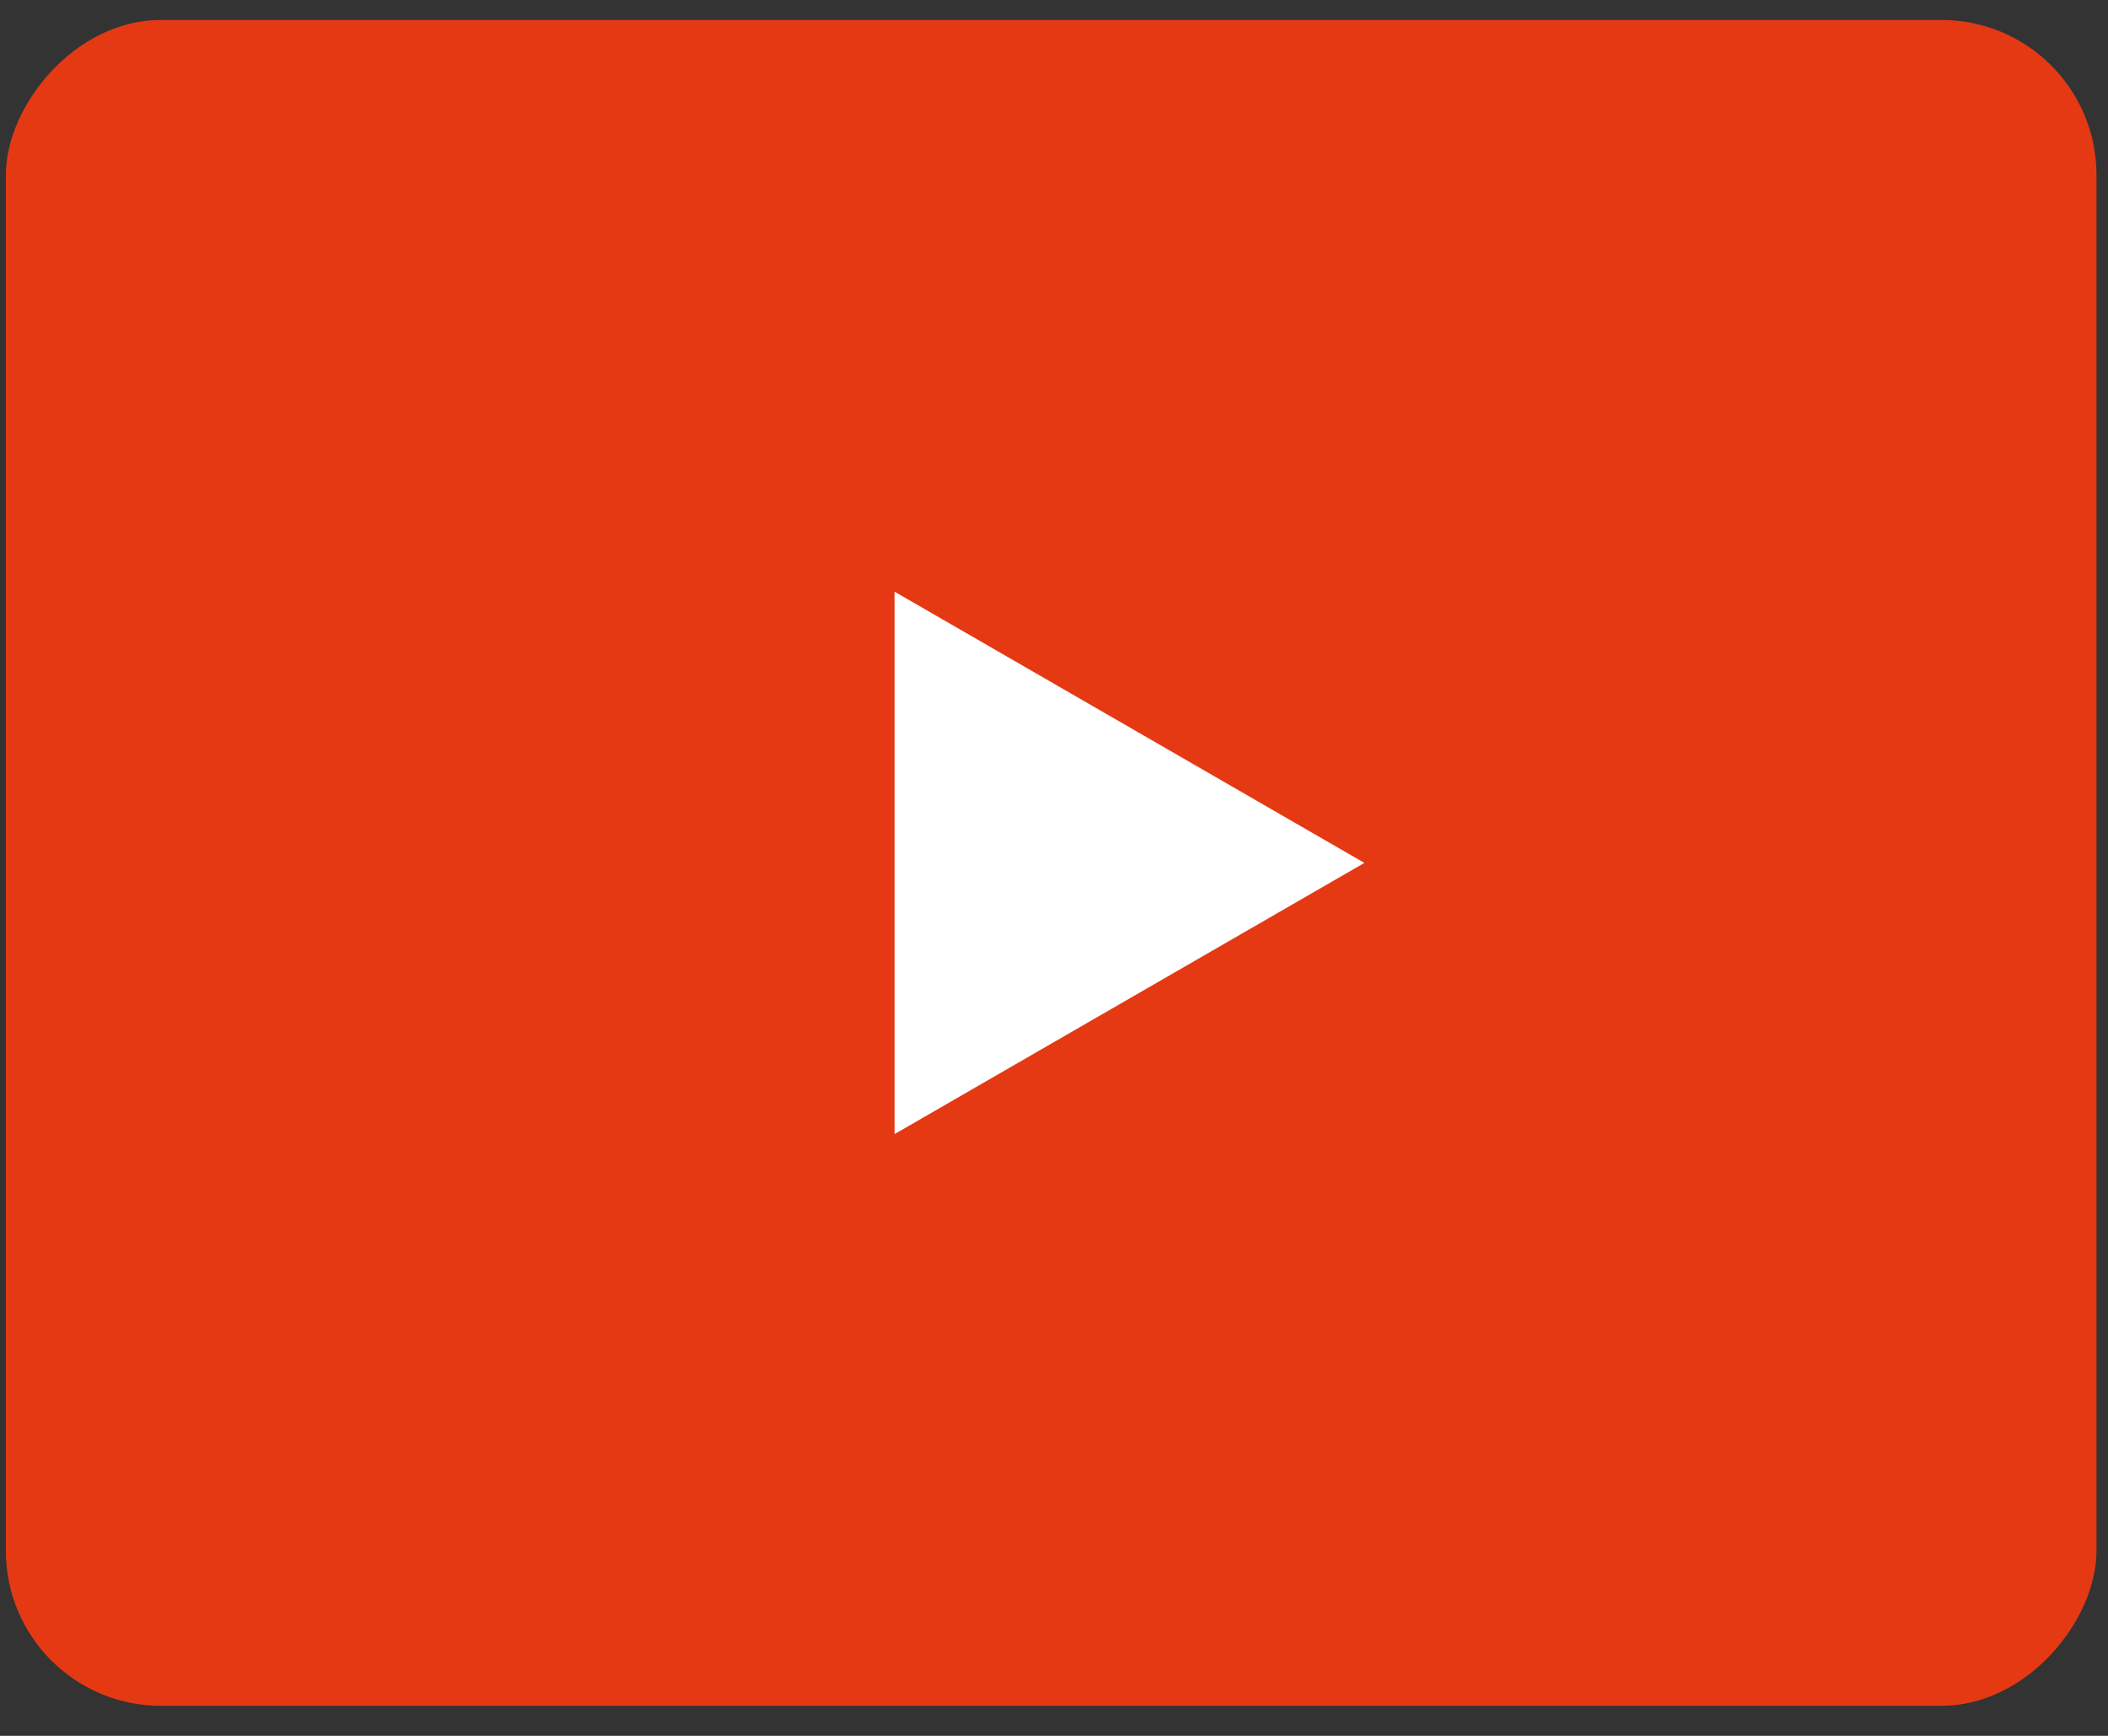
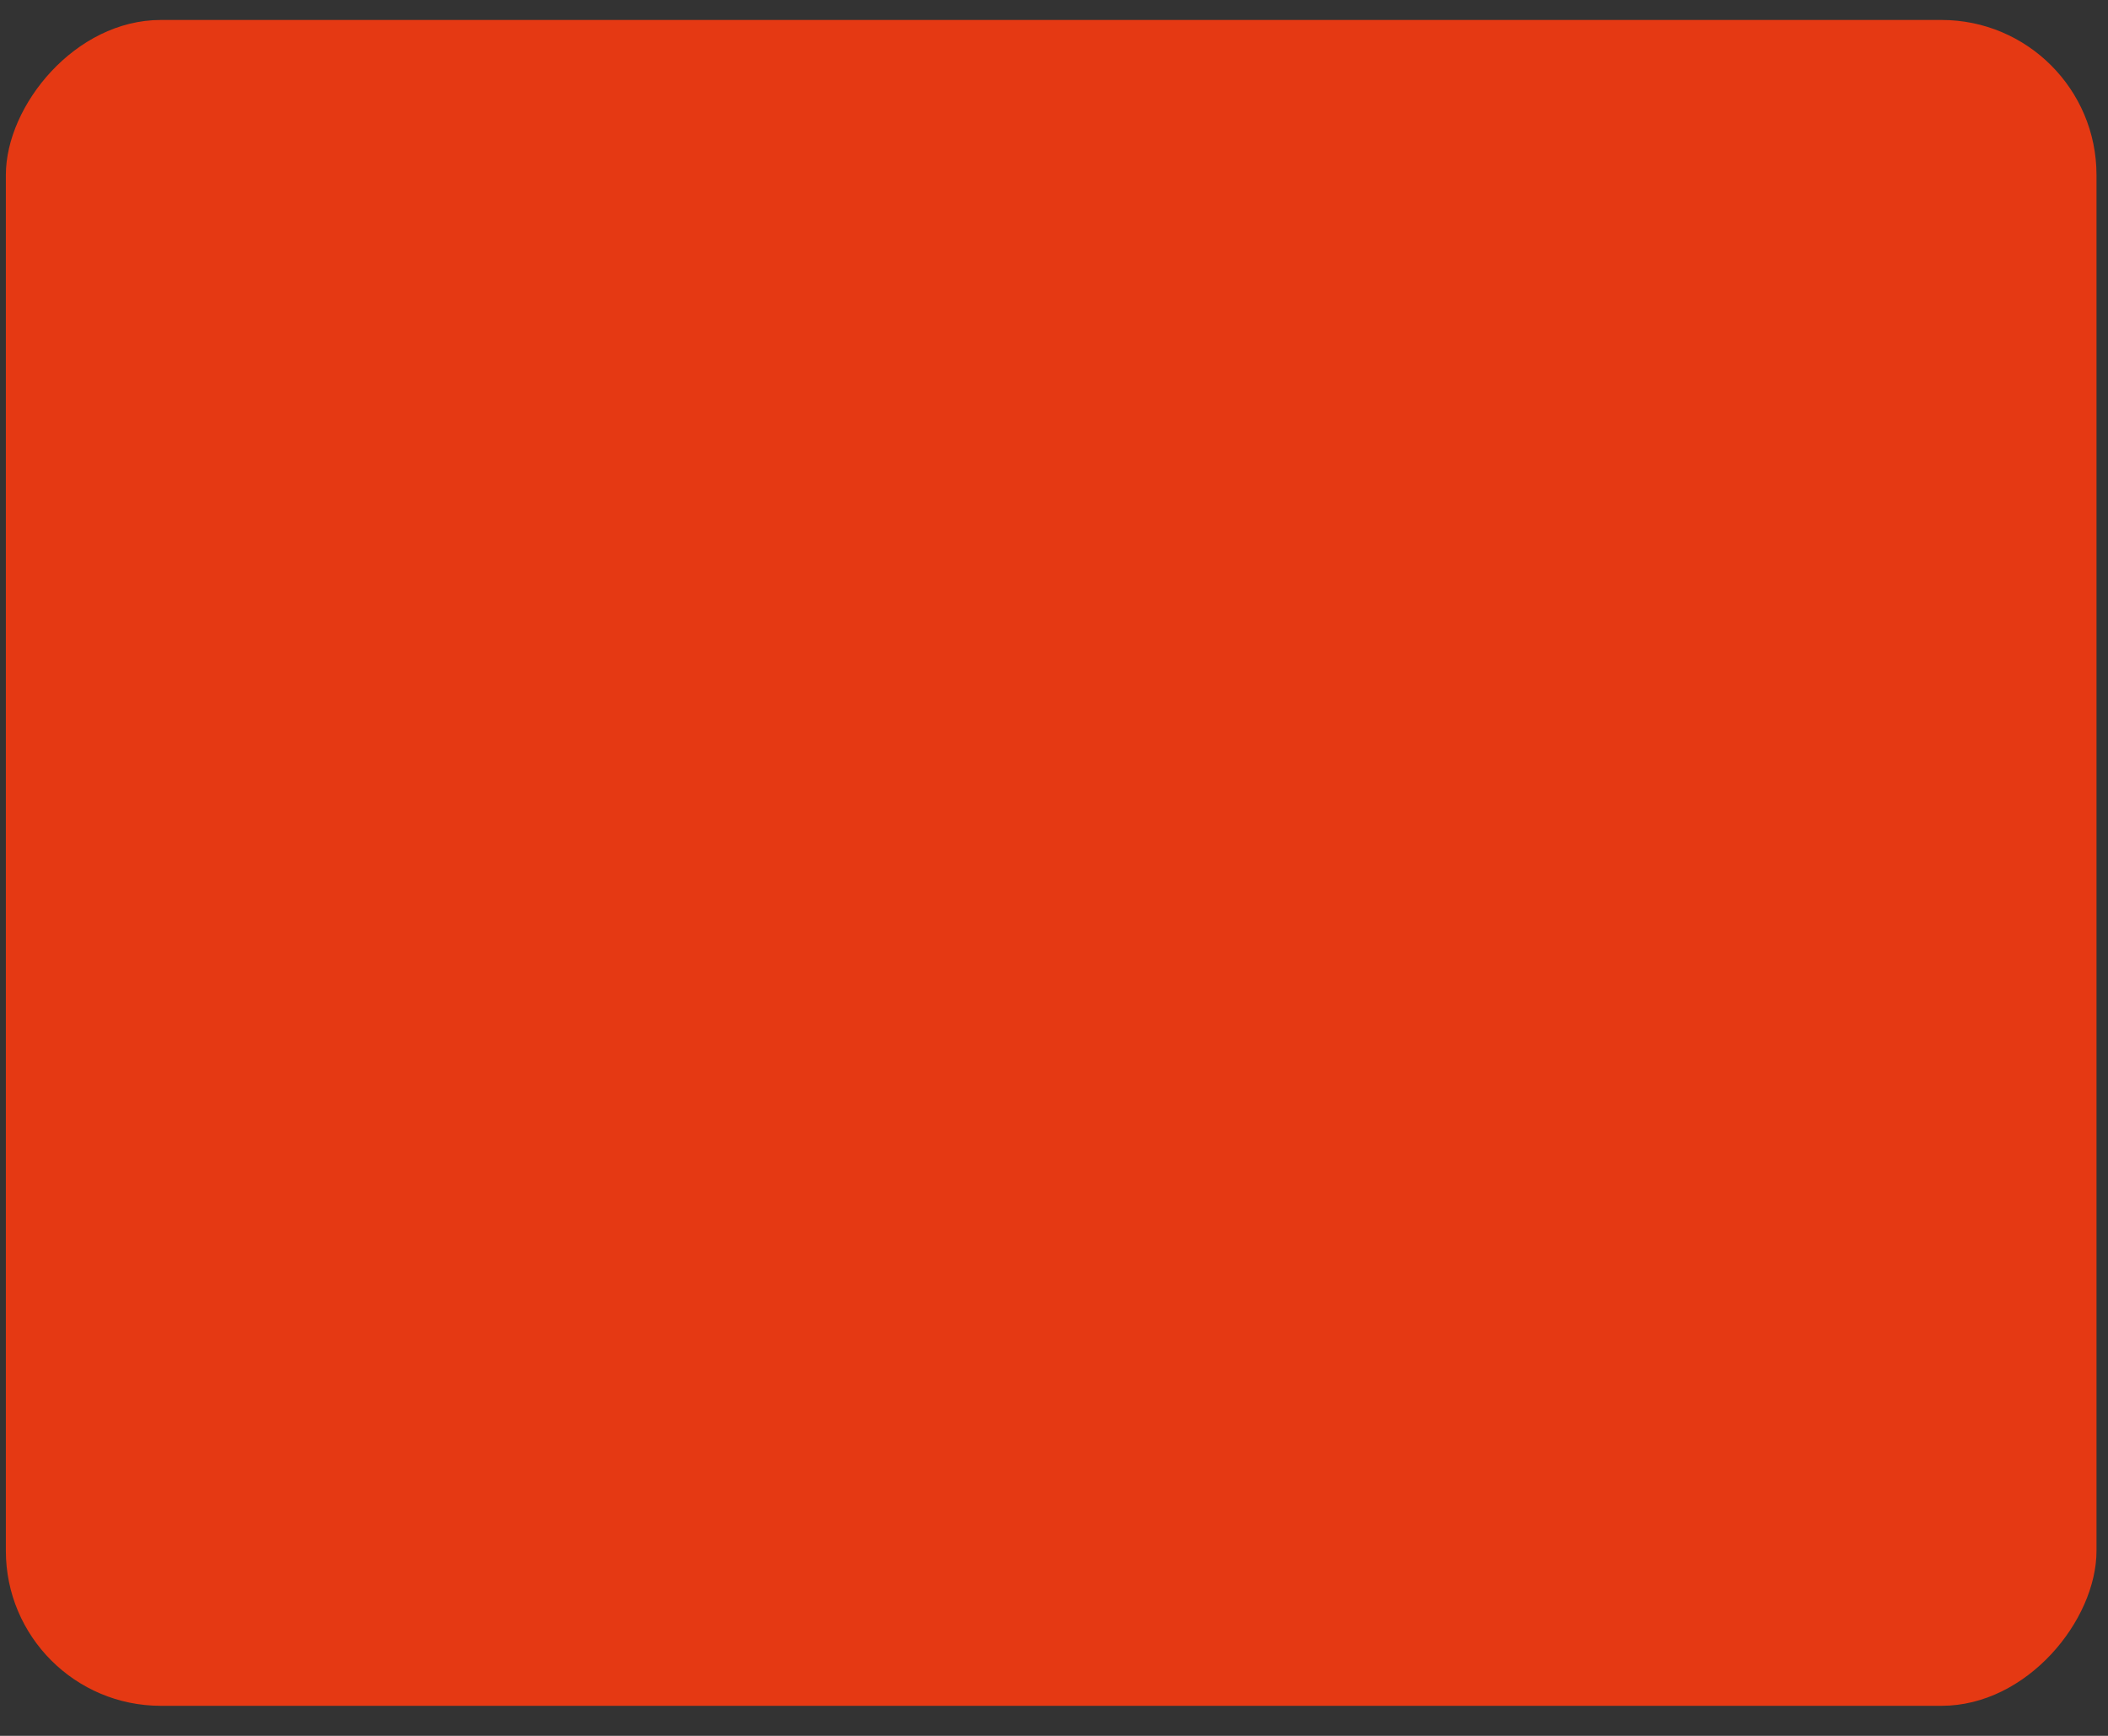
<svg xmlns="http://www.w3.org/2000/svg" width="68" height="56" viewBox="0 0 68 56" fill="none">
  <rect x="0" y="0" width="68" height="56" fill="#333333" stroke="none" />
  <rect width="67.44" height="54.387" rx="5" transform="matrix(-1 0 0 1 67.629 0.644)" fill="#E53913" />
-   <path d="M44.012 27.838L28.857 36.587L28.857 19.088L44.012 27.838Z" fill="white" />
</svg>